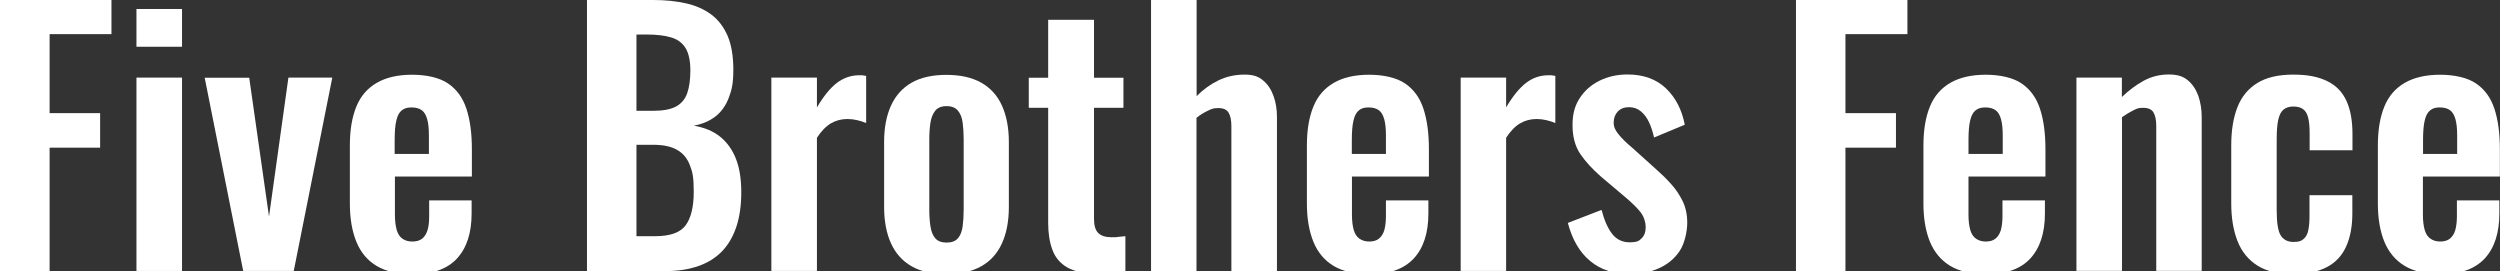
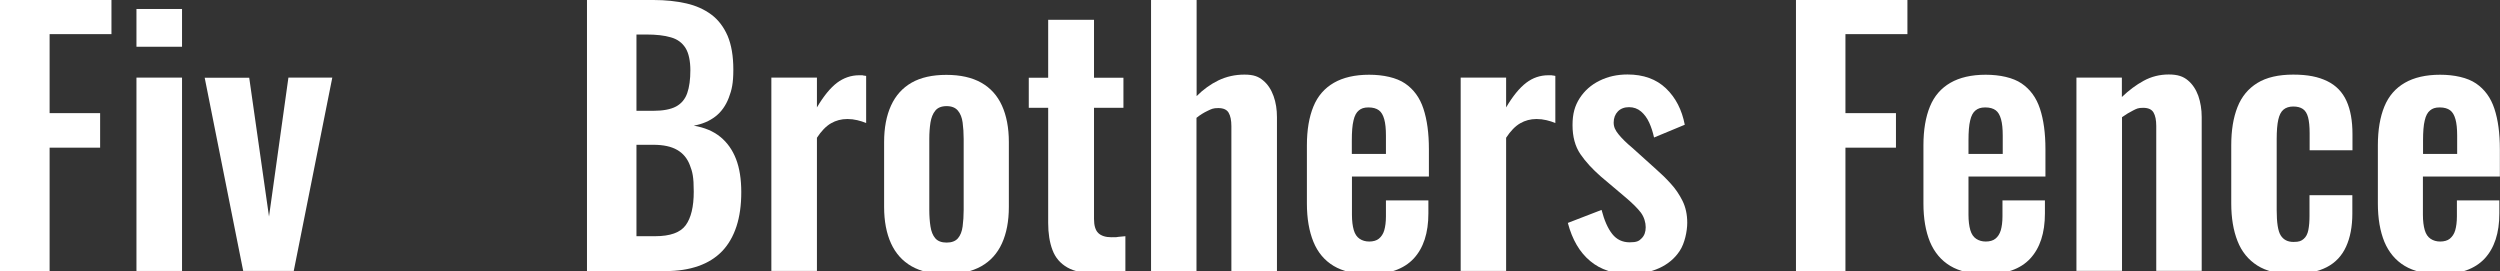
<svg xmlns="http://www.w3.org/2000/svg" id="Layer_1" viewBox="0 0 1920 208.2">
  <rect x="0" y="0" width="1920" height="208.2" fill="#333333" stroke="none" />
  <defs>
    <style>      .st0 {        fill: #fff;      }    </style>
  </defs>
  <path class="st0" d="M0,208.2V0h85.6v26.2h-47.5v60.7h38.8v26.5h-38.8v94.8H0Z" />
  <path class="st0" d="M104.8,36V6.9h35v29h-35ZM104.8,208.2V59.6h35v148.5h-35Z" />
  <path class="st0" d="M186.8,208.2l-29.6-148.5h34.2l15.2,106.6,14.9-106.7h33.7l-29.6,148.5h-38.8,0Z" />
-   <path class="st0" d="M316.4,210.5c-11.1,0-20.2-2.1-27.2-6.3-7-4.2-12.2-10.4-15.5-18.5s-5-17.9-5-29.4v-44.7c0-11.8,1.7-21.8,5-29.8,3.3-8.1,8.6-14.1,15.7-18.2s16.1-6.2,27.1-6.2,21,2.2,27.6,6.7c6.6,4.5,11.3,10.9,14.1,19.4,2.8,8.5,4.2,18.8,4.2,31v21.1h-59.1v29.3c0,4.8.5,8.7,1.4,11.8.9,3.1,2.4,5.3,4.5,6.7,2,1.4,4.5,2.1,7.5,2.1s5.6-.7,7.5-2.2c1.9-1.5,3.2-3.6,4.1-6.4.9-2.8,1.3-6.4,1.3-10.7v-12.3h32.6v10c0,15.1-3.8,26.6-11.3,34.7s-19,12.1-34.4,12.1h0ZM303.2,118.2h26.2v-14.1c0-5.1-.4-9.3-1.3-12.5-.9-3.2-2.2-5.5-4.1-6.9-1.9-1.4-4.5-2.2-8-2.2s-5.6.8-7.5,2.3c-1.9,1.5-3.3,4.1-4.1,7.7-.9,3.6-1.3,8.7-1.3,15.4v10.3h0Z" />
  <path class="st0" d="M450.8,208.2V0h51.1c9.2,0,17.6.9,25.1,2.6,7.5,1.7,13.9,4.6,19.3,8.6,5.4,4,9.5,9.5,12.5,16.3,2.9,6.9,4.4,15.5,4.4,26s-1.2,15.6-3.5,21.6c-2.3,6-5.7,10.8-10.2,14.3-4.5,3.5-10,5.9-16.7,7.1,8.2,1.4,15,4.2,20.4,8.6,5.4,4.4,9.4,10.1,12.1,17.1,2.7,7,4,15.5,4,25.4s-1.2,18.7-3.7,26.3-6.2,14-11,19-11,8.9-18.2,11.4c-7.3,2.6-15.8,3.9-25.6,3.9h-59.9,0ZM488.8,85.1h12.9c7.5,0,13.4-1.1,17.5-3.3,4.1-2.2,7-5.7,8.6-10.3s2.4-10.5,2.4-17.5-1.2-13.1-3.7-17.1c-2.5-4-6.2-6.8-11.2-8.2-5-1.5-11.3-2.2-19-2.2h-7.5v58.6h0ZM488.8,181.4h14.4c11.5,0,19.3-2.8,23.4-8.4,4.1-5.6,6.2-14.2,6.2-25.8s-1-15.2-3-20.4c-2-5.2-5.2-9.1-9.8-11.7-4.5-2.6-10.6-3.9-18.1-3.9h-13.1v70.2h0Z" />
  <path class="st0" d="M592.4,208.2V59.6h35v22.9c5.1-8.7,10.3-15,15.4-18.9,5.1-3.8,10.8-5.8,17-5.8s1.9,0,2.7.1,1.7.2,2.7.4v36.2c-2.1-.9-4.3-1.6-6.8-2.2-2.5-.6-5-.9-7.6-.9-4.6,0-8.8,1.1-12.6,3.3-3.8,2.2-7.4,5.9-10.8,11.1v102.3h-35Z" />
  <path class="st0" d="M726.8,210.5c-10.8,0-19.7-2-26.7-6-7-4-12.3-9.9-15.8-17.6s-5.3-17-5.3-28v-49.8c0-11,1.8-20.3,5.3-28,3.5-7.7,8.8-13.6,15.8-17.6,7-4,15.9-6,26.7-6s19.7,2,26.8,6c7.1,4,12.4,9.9,15.9,17.6,3.5,7.7,5.3,17.1,5.3,28v49.8c0,11-1.8,20.3-5.3,28-3.5,7.7-8.8,13.6-15.9,17.6-7.1,4-16.1,6-26.8,6ZM727,186.3c3.9,0,6.8-1.1,8.7-3.3,1.9-2.2,3.1-5.3,3.6-9.1.5-3.9.8-8.1.8-12.7v-54.5c0-4.6-.3-8.8-.8-12.6-.5-3.8-1.7-6.8-3.6-9.1-1.9-2.3-4.8-3.5-8.7-3.5s-6.9,1.2-8.7,3.5c-1.9,2.3-3.1,5.4-3.7,9.1-.6,3.8-.9,8-.9,12.6v54.5c0,4.6.3,8.9.9,12.7.6,3.9,1.8,6.9,3.7,9.1,1.9,2.2,4.8,3.3,8.7,3.3Z" />
  <path class="st0" d="M841.9,210c-9.4,0-16.8-1.5-22.2-4.6-5.4-3.1-9.2-7.5-11.4-13.4-2.2-5.8-3.3-12.8-3.3-20.8v-88.4h-14.9v-23.1h14.9V15.2h35.2v44.5h22.6v23.1h-22.6v85.3c0,5.1,1.1,8.8,3.3,10.9,2.2,2.1,5.6,3.2,10,3.2s3.7,0,5.5-.3c1.8-.2,3.5-.3,5.3-.5v26.7c-2.9.3-6.3.7-10.2,1.1-3.8.4-7.9.6-12.2.6h0Z" />
  <path class="st0" d="M884,208.2V0h35v73.8c5.1-5.1,10.8-9.2,16.8-12.1,6.1-2.9,12.7-4.4,19.9-4.4s10.8,1.5,14.4,4.5c3.6,3,6.2,7,8,12s2.6,10.4,2.6,16.2v118.2h-35v-111.3c0-4.5-.7-7.9-2.1-10.3s-4-3.6-8-3.6-5.1.7-8.1,2.1c-3,1.4-5.9,3.2-8.6,5.4v117.7h-35,0Z" />
  <path class="st0" d="M1051.4,210.5c-11.1,0-20.2-2.1-27.2-6.3-7-4.2-12.2-10.4-15.5-18.5-3.3-8.1-5-17.9-5-29.4v-44.7c0-11.8,1.7-21.8,5-29.8,3.3-8.1,8.6-14.1,15.7-18.2s16.2-6.2,27.1-6.2,21,2.2,27.6,6.7c6.6,4.5,11.3,10.9,14.1,19.4,2.8,8.5,4.2,18.8,4.2,31v21.1h-59.1v29.3c0,4.8.5,8.7,1.4,11.8.9,3.1,2.4,5.3,4.5,6.7s4.5,2.1,7.4,2.1,5.6-.7,7.4-2.2,3.3-3.6,4.1-6.4,1.3-6.4,1.3-10.7v-12.3h32.6v10c0,15.1-3.8,26.6-11.3,34.7-7.6,8.1-19,12.1-34.4,12.1h0ZM1038.2,118.2h26.2v-14.1c0-5.1-.4-9.3-1.3-12.5s-2.2-5.5-4.1-6.9c-1.9-1.4-4.5-2.2-8-2.2s-5.6.8-7.4,2.3c-1.9,1.5-3.3,4.1-4.1,7.7-.9,3.6-1.3,8.7-1.3,15.4v10.3h0Z" />
  <path class="st0" d="M1121.8,208.2V59.6h34.9v22.9c5.1-8.7,10.3-15,15.4-18.9s10.8-5.8,17-5.8,1.9,0,2.7.1c.8,0,1.7.2,2.7.4v36.2c-2.1-.9-4.3-1.6-6.8-2.2-2.5-.6-5-.9-7.6-.9-4.6,0-8.8,1.1-12.6,3.3-3.8,2.2-7.4,5.9-10.8,11.1v102.3h-34.9,0Z" />
  <path class="st0" d="M1252.1,210.5c-12.5,0-22.8-3.3-30.8-10-8.1-6.7-13.8-16.4-17.2-29.3l25.9-10c2.1,8.1,4.8,14.2,8.2,18.5,3.4,4.3,7.9,6.4,13.4,6.4s7.2-1,9.2-3.1c2.1-2.1,3.1-4.9,3.1-8.5s-1.2-7.8-3.7-11.2c-2.5-3.3-6.7-7.5-12.7-12.5l-18-15.2c-6.5-5.7-11.8-11.4-15.8-17.3-4-5.9-6-13.3-6-22.2s1.8-14.9,5.5-20.7c3.7-5.7,8.7-10.2,15.2-13.4,6.4-3.2,13.6-4.8,21.5-4.8,12.3,0,22.2,3.6,29.6,10.7,7.4,7.1,12.2,16.4,14.4,27.9l-23.6,9.8c-.9-4.1-2.1-7.9-3.7-11.4-1.6-3.5-3.7-6.4-6.3-8.6-2.6-2.2-5.7-3.3-9.2-3.3s-6.5,1.1-8.6,3.3c-2.1,2.2-3.2,5.1-3.2,8.5s1.2,5.9,3.7,9c2.5,3.1,6,6.6,10.7,10.5l18.2,16.4c3.9,3.4,7.7,7.1,11.3,11.1,3.6,3.9,6.6,8.4,9,13.2,2.4,4.9,3.6,10.5,3.6,16.8s-1.9,15.8-5.8,21.6c-3.8,5.8-9.1,10.2-15.7,13.2s-13.9,4.5-22,4.5h0Z" />
  <path class="st0" d="M1379.3,208.2V0h85.6v26.2h-47.6v60.7h38.8v26.5h-38.8v94.8h-38,0Z" />
  <path class="st0" d="M1525,210.5c-11.1,0-20.2-2.1-27.2-6.3s-12.2-10.4-15.6-18.5c-3.3-8.1-5-17.9-5-29.4v-44.7c0-11.8,1.7-21.8,5-29.8,3.3-8.1,8.6-14.1,15.7-18.2s16.2-6.2,27.1-6.2,21,2.2,27.6,6.7c6.6,4.5,11.3,10.9,14.1,19.4,2.8,8.5,4.2,18.8,4.2,31v21.1h-59.1v29.3c0,4.8.5,8.7,1.4,11.8.9,3.1,2.4,5.3,4.5,6.7,2.1,1.4,4.5,2.1,7.4,2.1s5.6-.7,7.4-2.2c1.9-1.5,3.2-3.6,4.1-6.4.8-2.8,1.3-6.4,1.3-10.7v-12.3h32.6v10c0,15.1-3.8,26.6-11.3,34.7s-19,12.1-34.4,12.1h0ZM1511.9,118.2h26.2v-14.1c0-5.1-.4-9.3-1.3-12.5-.9-3.2-2.2-5.5-4.1-6.9-1.9-1.4-4.5-2.2-8-2.2s-5.6.8-7.5,2.3c-1.9,1.5-3.3,4.1-4.1,7.7-.9,3.6-1.3,8.7-1.3,15.4v10.3Z" />
  <path class="st0" d="M1594.7,208.2V59.6h34.9v14.9c5.3-5.1,10.9-9.3,16.8-12.5,5.9-3.2,12.3-4.8,19.2-4.8s11.1,1.5,14.7,4.5,6.2,7,8,11.9c1.7,5,2.6,10.4,2.6,16.2v118.2h-34.9v-111.3c0-4.5-.7-7.9-2.1-10.3-1.4-2.4-4-3.6-8-3.6s-5,.7-7.8,2.1c-2.8,1.4-5.6,3.1-8.4,5.1v118h-34.9,0Z" />
  <path class="st0" d="M1761.2,210.5c-11.5,0-20.7-2.2-27.6-6.6s-12-10.6-15.2-18.8c-3.2-8.1-4.8-17.8-4.8-28.9v-44.7c0-11.5,1.6-21.2,4.8-29.3,3.2-8.1,8.3-14.2,15.3-18.5,7-4.3,16.2-6.4,27.5-6.4s19.3,1.7,26.1,5c6.8,3.3,11.7,8.4,14.8,15.2,3.1,6.8,4.6,15.3,4.6,25.6v12.3h-32.9v-13.1c0-5.1-.4-9.2-1.2-12.2-.8-3-2.1-5.1-4-6.4-1.9-1.3-4.4-1.9-7.4-1.9s-5.6.8-7.5,2.4c-1.9,1.6-3.2,4.2-4,7.8s-1.2,8.6-1.2,14.9v54.5c0,9.6,1,16.1,3.1,19.4,2.1,3.3,5.3,5,9.8,5s6-.8,7.8-2.3c1.8-1.5,3-3.8,3.6-6.8.6-3,.9-6.6.9-10.9v-15.9h32.9v14.1c0,9.9-1.6,18.4-4.8,25.4-3.2,7-8.1,12.3-14.9,15.8-6.8,3.5-15.4,5.3-25.8,5.3h0Z" />
  <path class="st0" d="M1874,210.5c-11.1,0-20.2-2.1-27.2-6.3-7-4.2-12.2-10.4-15.6-18.5-3.3-8.1-5-17.9-5-29.4v-44.7c0-11.8,1.7-21.8,5-29.8,3.3-8.1,8.6-14.1,15.7-18.2,7.1-4.1,16.2-6.2,27.1-6.2s21,2.2,27.6,6.7c6.6,4.5,11.3,10.9,14.1,19.4,2.8,8.5,4.2,18.8,4.2,31v21.1h-59.1v29.3c0,4.8.5,8.7,1.4,11.8.9,3.1,2.4,5.3,4.5,6.7s4.5,2.1,7.4,2.1,5.6-.7,7.4-2.2,3.3-3.6,4.1-6.4,1.3-6.4,1.3-10.7v-12.3h32.6v10c0,15.1-3.8,26.6-11.3,34.7-7.6,8.1-19,12.1-34.4,12.1h0ZM1860.9,118.2h26.2v-14.1c0-5.1-.4-9.3-1.3-12.5s-2.2-5.5-4.1-6.9c-1.9-1.4-4.5-2.2-8-2.2s-5.6.8-7.4,2.3c-1.9,1.5-3.3,4.1-4.1,7.7-.9,3.6-1.3,8.7-1.3,15.4v10.3h0Z" />
</svg>